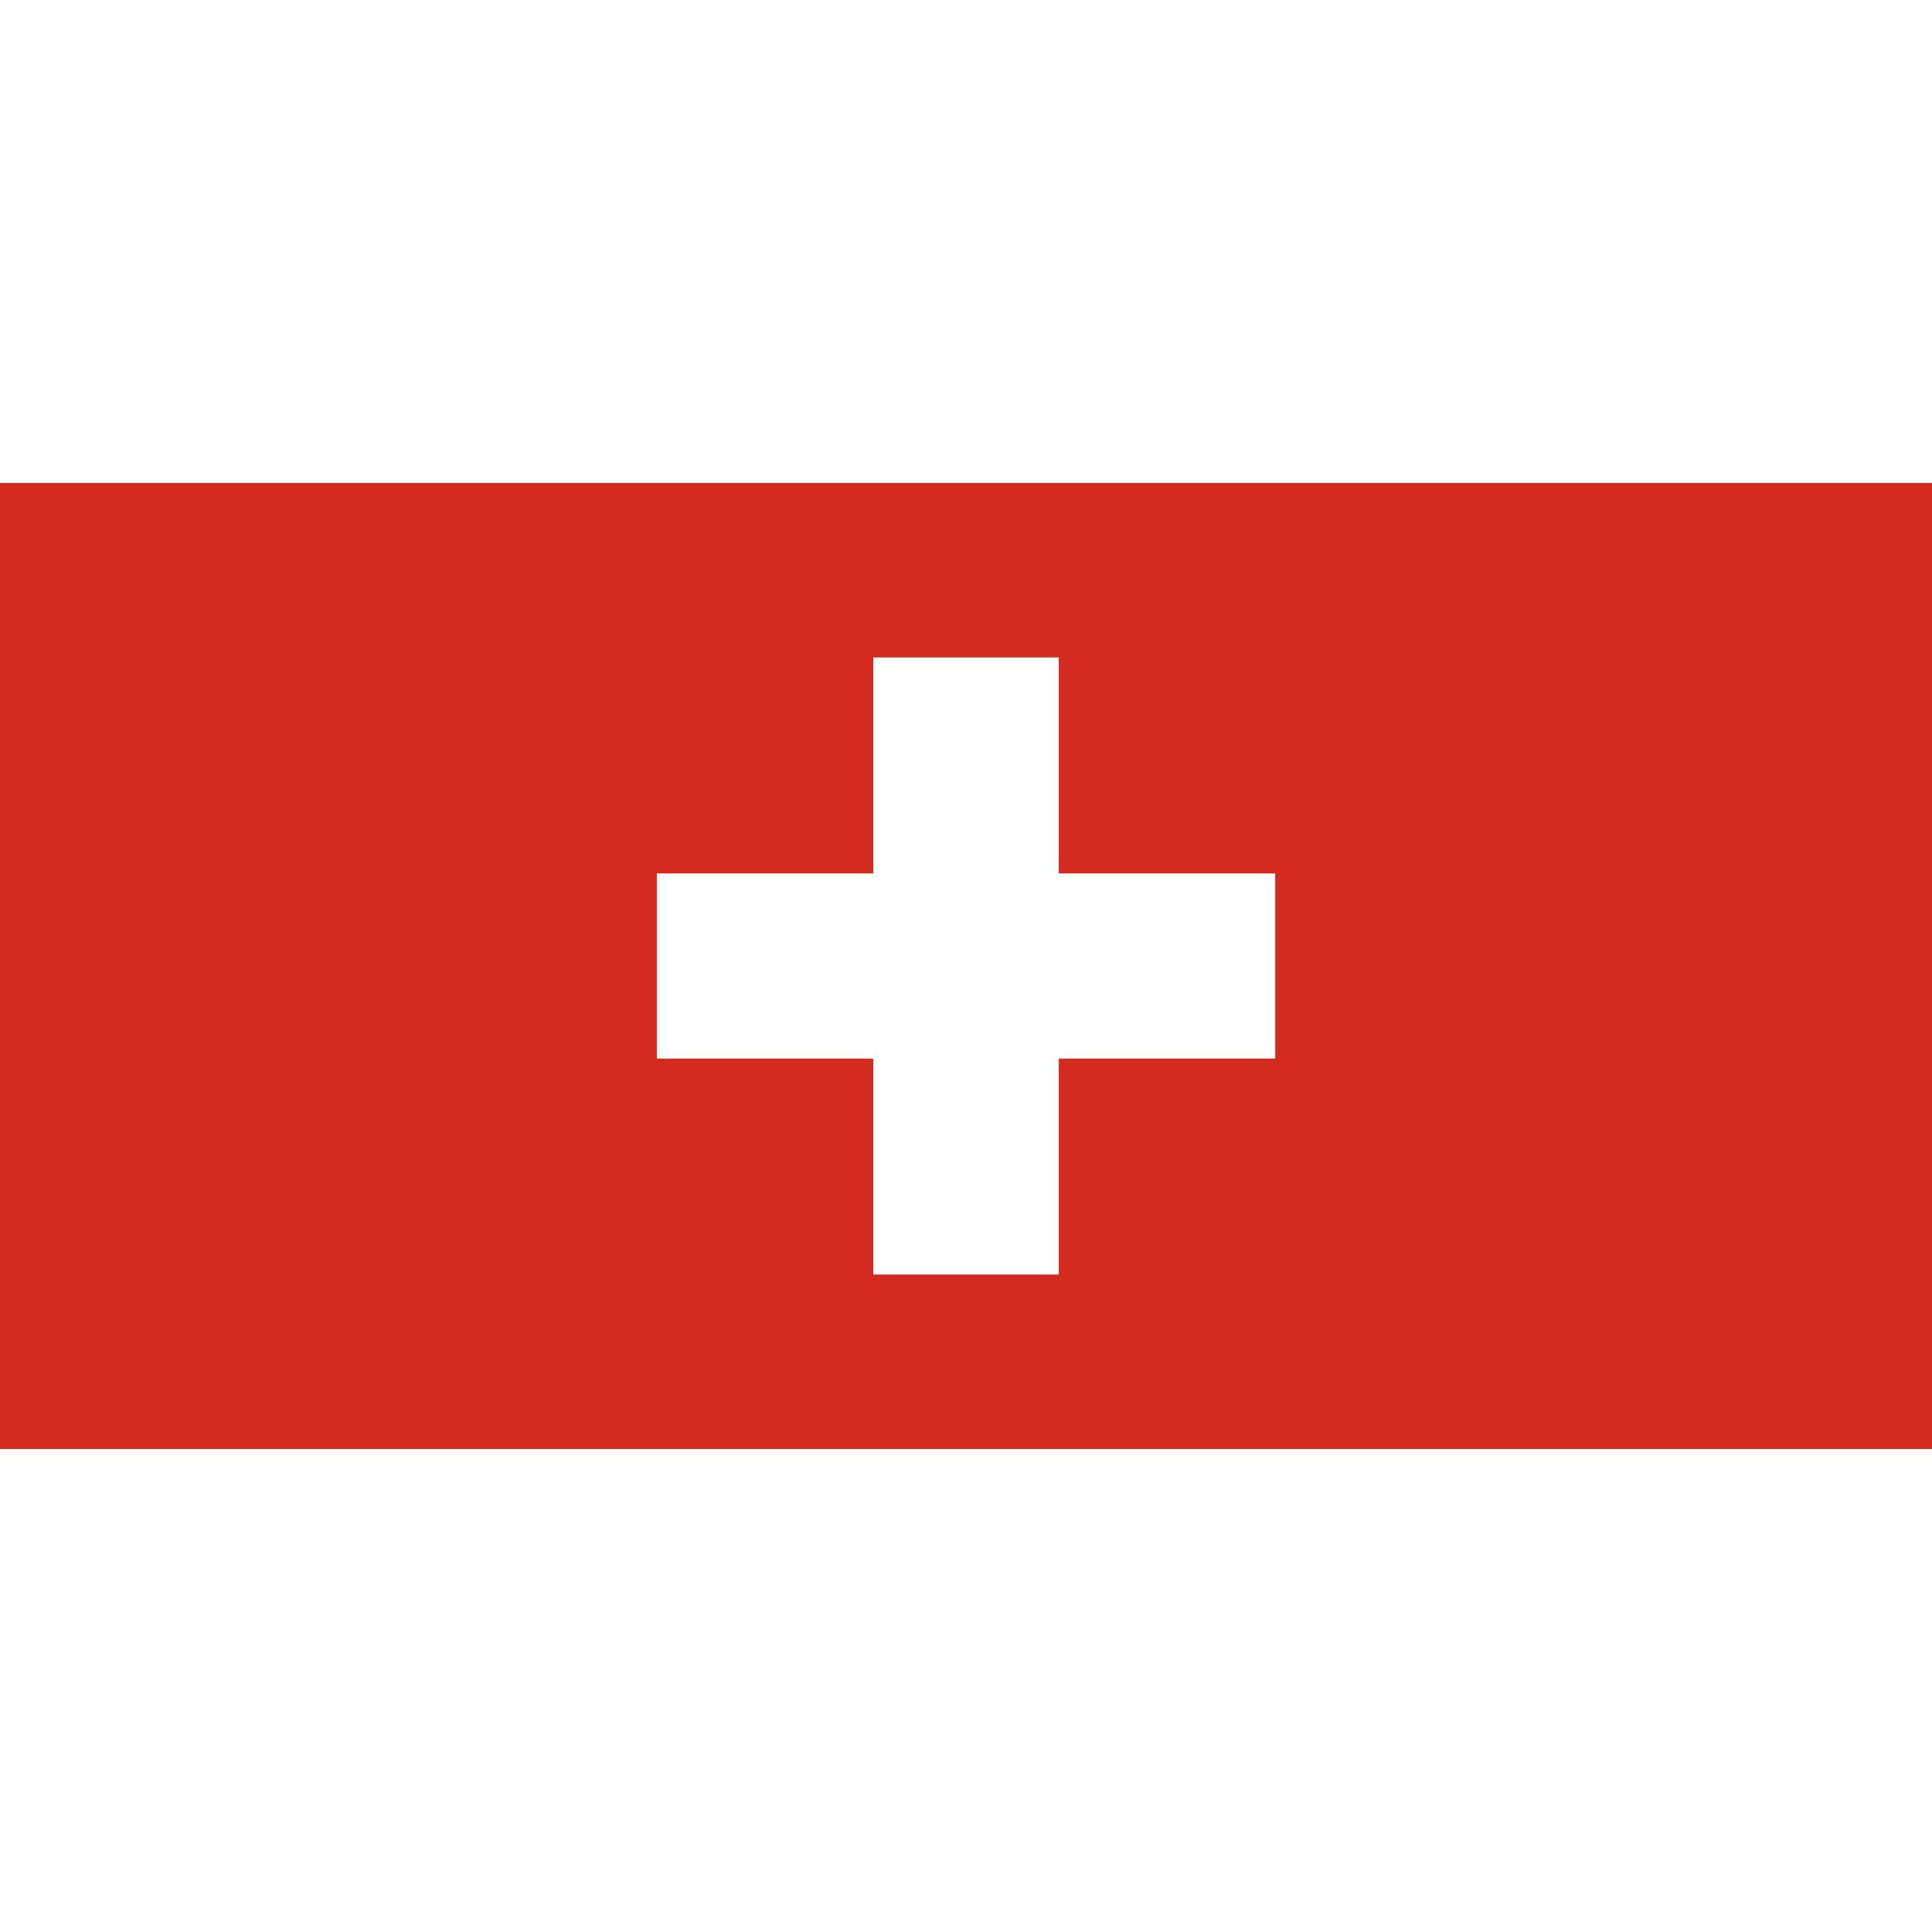
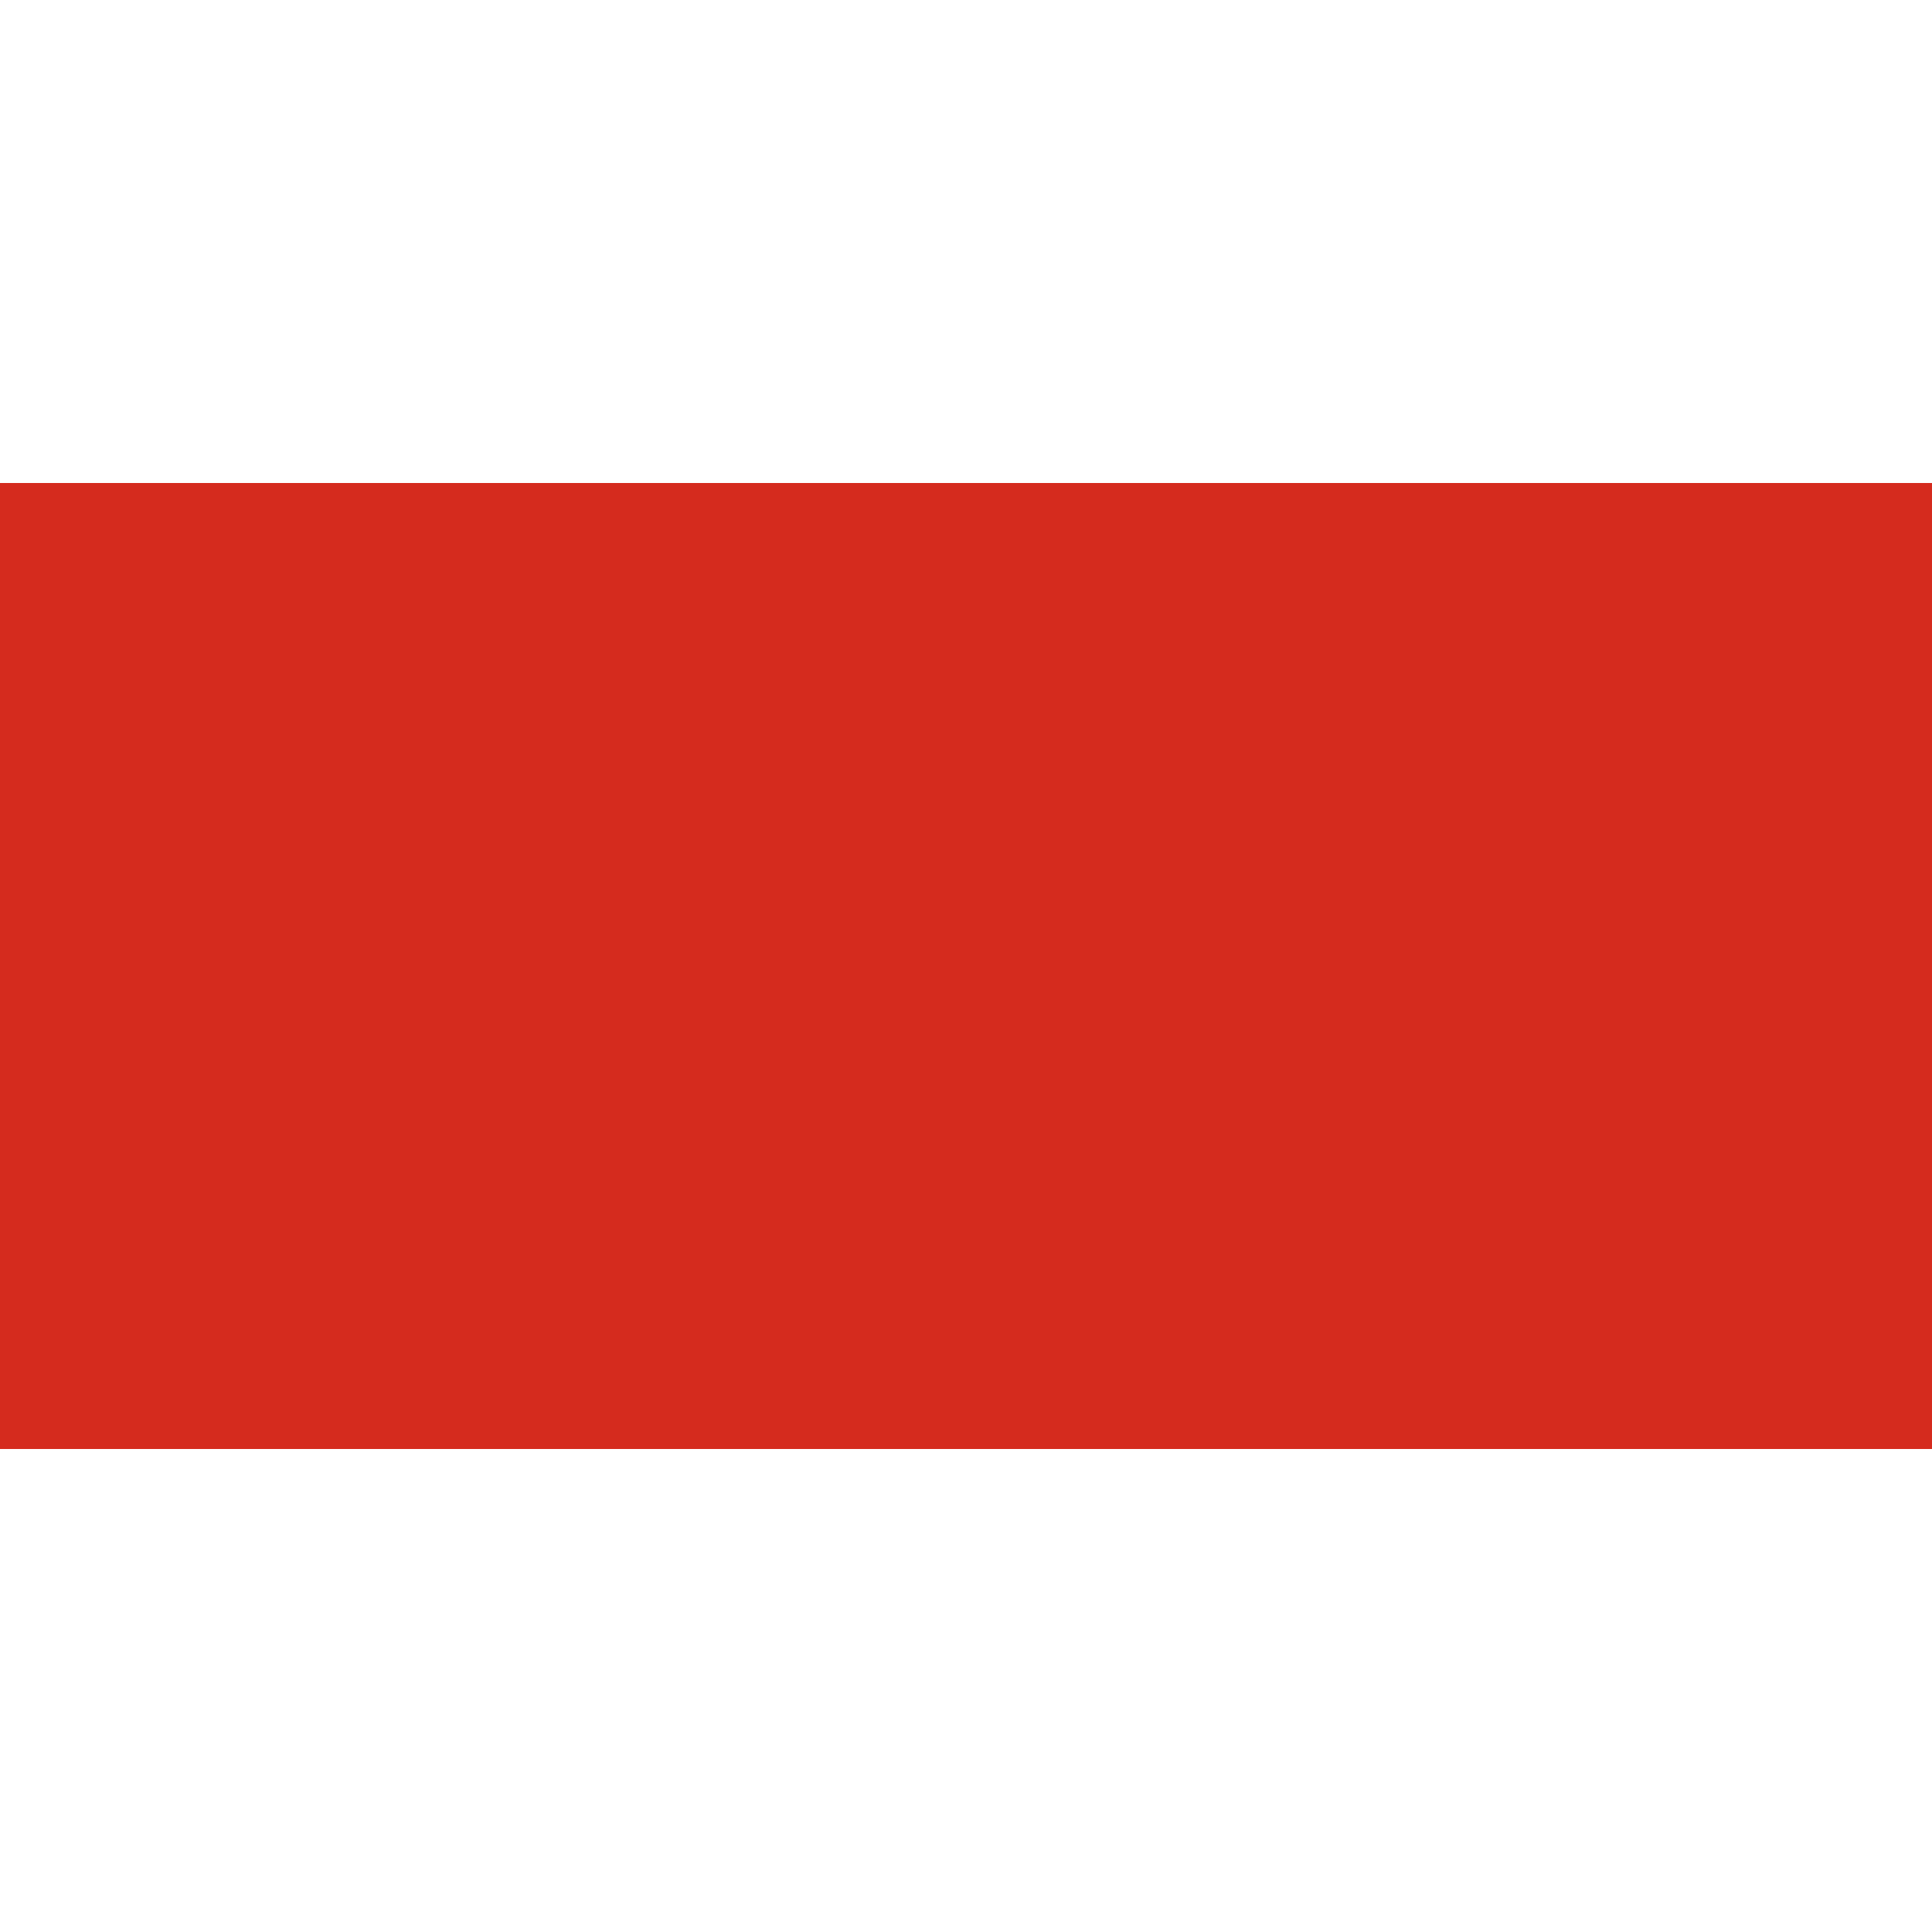
<svg xmlns="http://www.w3.org/2000/svg" data-sanitized-aria-label="" aria-label="" data-sanitized-aria-hidden="true" aria-hidden="true" role="presentation" data-sanitized-data-type="color" data-type="color" width="200" height="200" viewBox="18 59 164 82" data-sanitized-data-bbox="18 59 164 82" data-bbox="18 59 164 82" preserveAspectRatio="xMidYMid meet">
  <g>
    <path data-sanitized-data-color="1" data-color="1" d="M182 59v82H18V59h164z" fill="#D52B1E" />
-     <path data-sanitized-data-color="2" data-color="2" d="M126.247 107.857V92.143h-18.371V73.807H92.13v18.336H73.757v15.714H92.13v18.334h15.746v-18.334h18.371z" fill="#FFFFFF" />
  </g>
</svg>